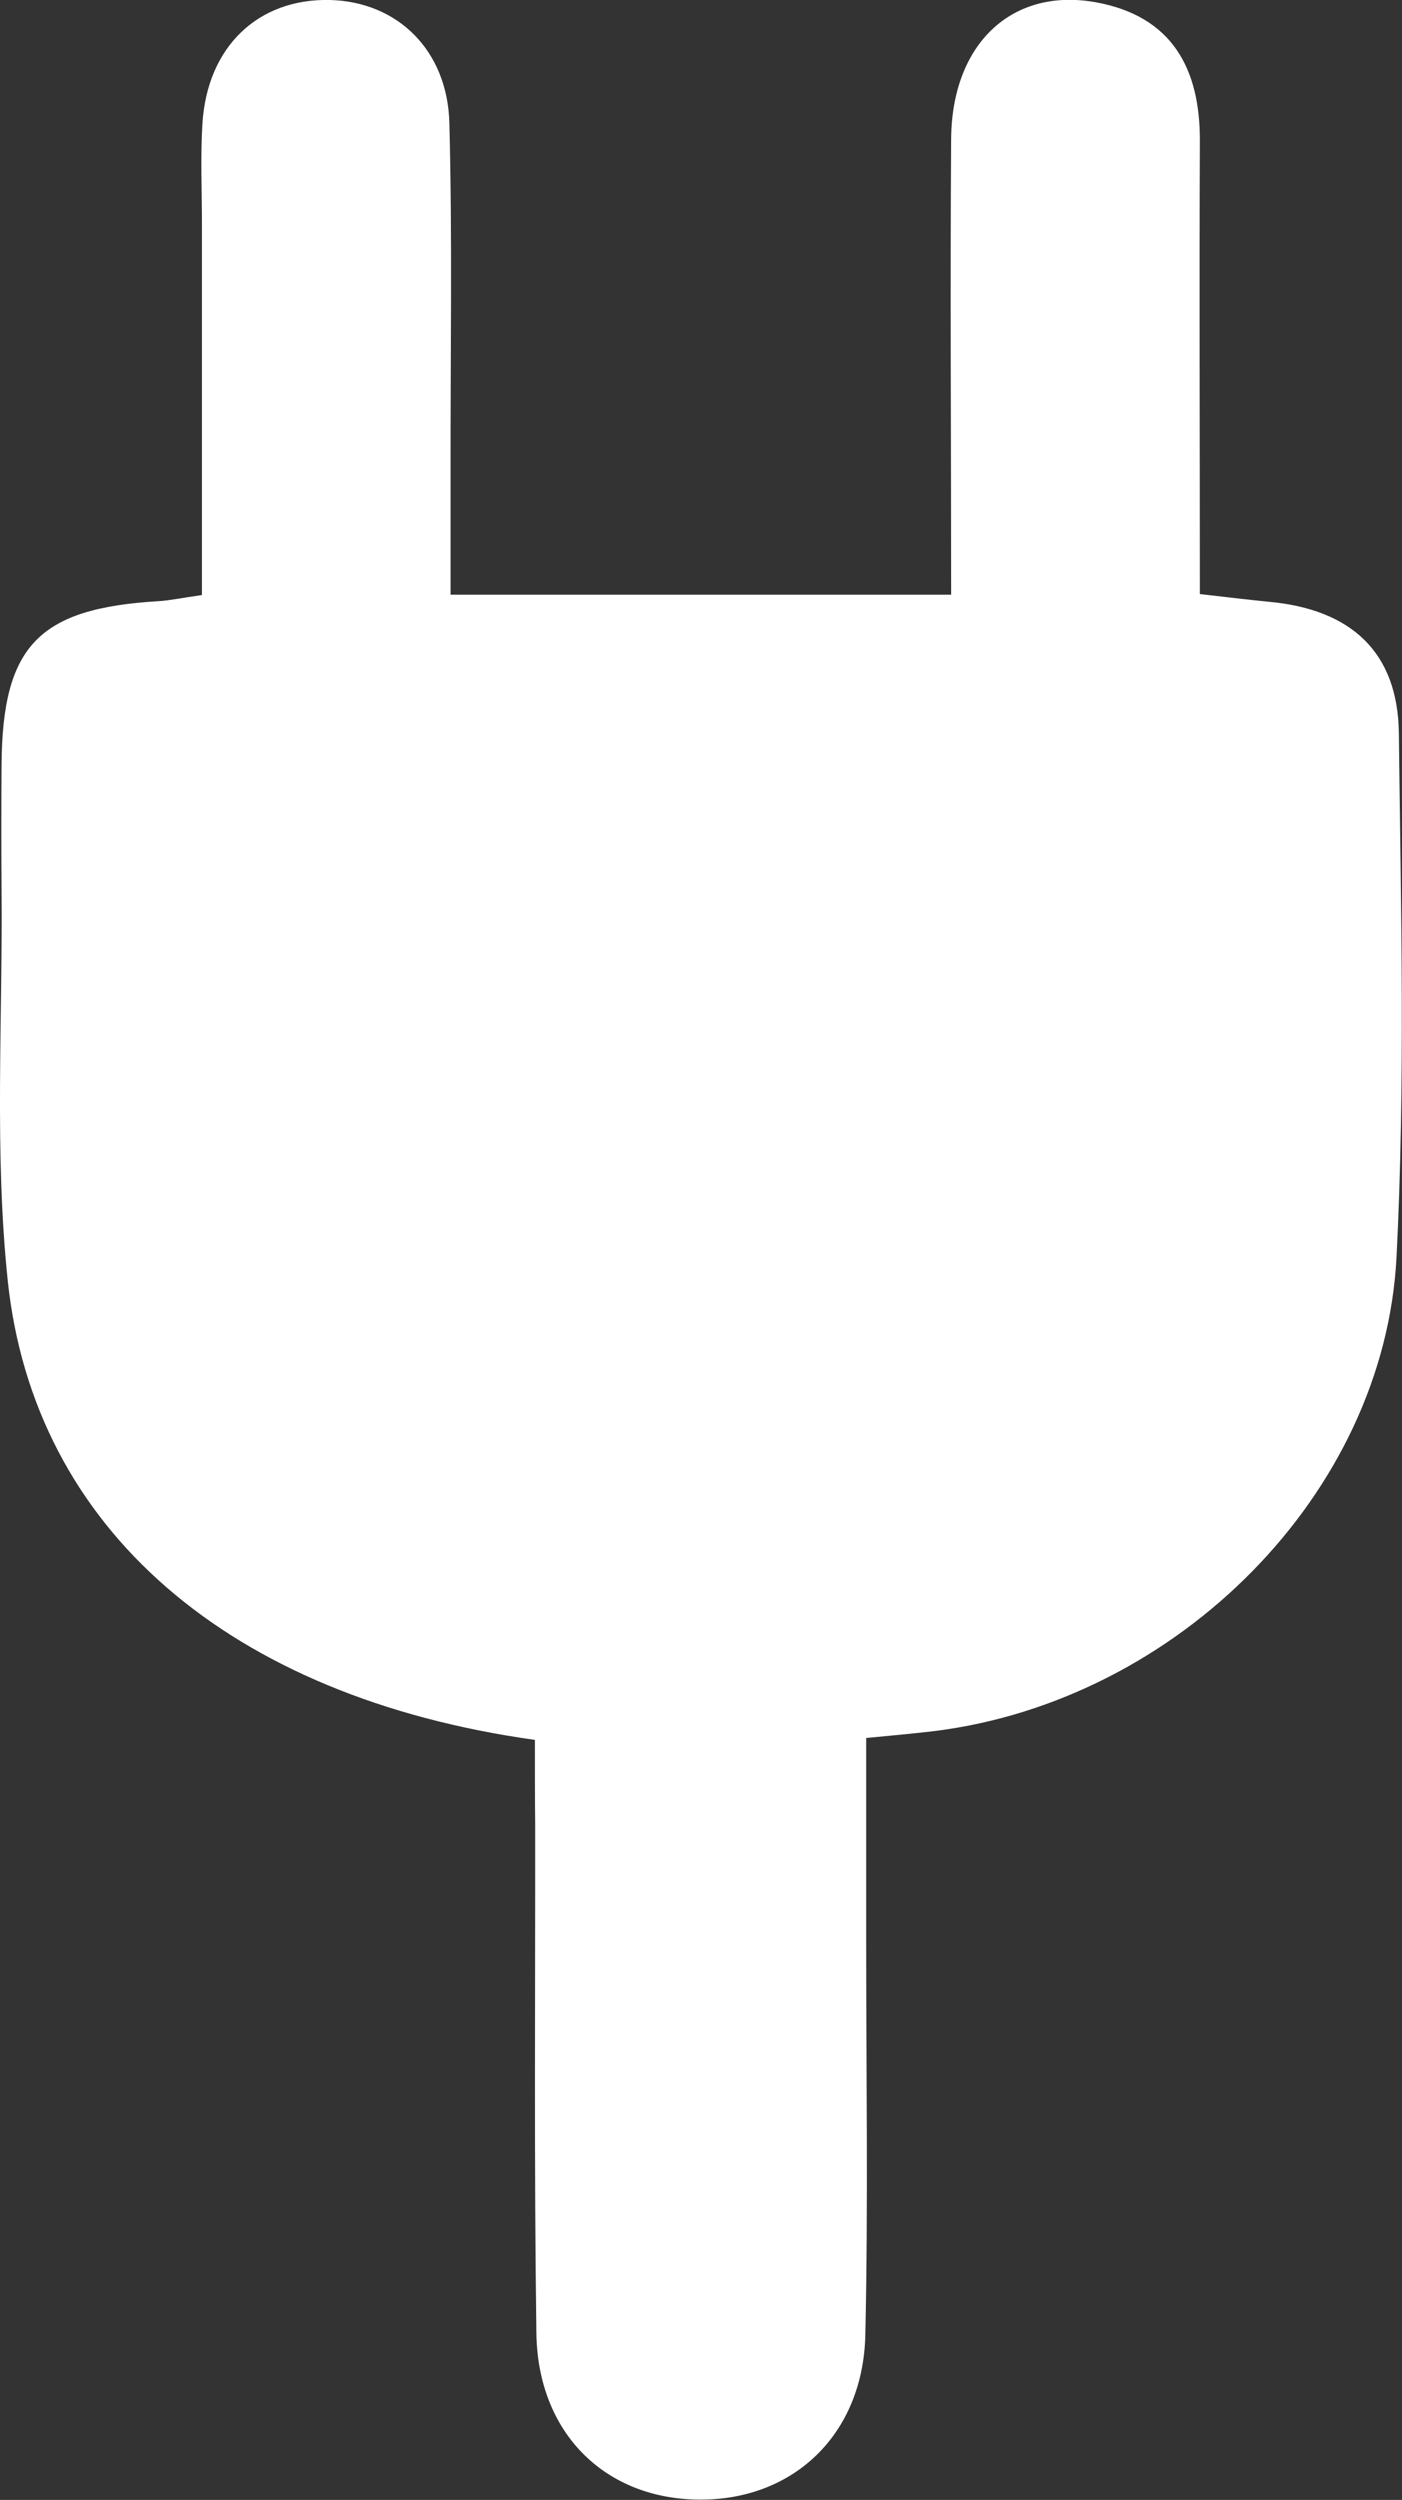
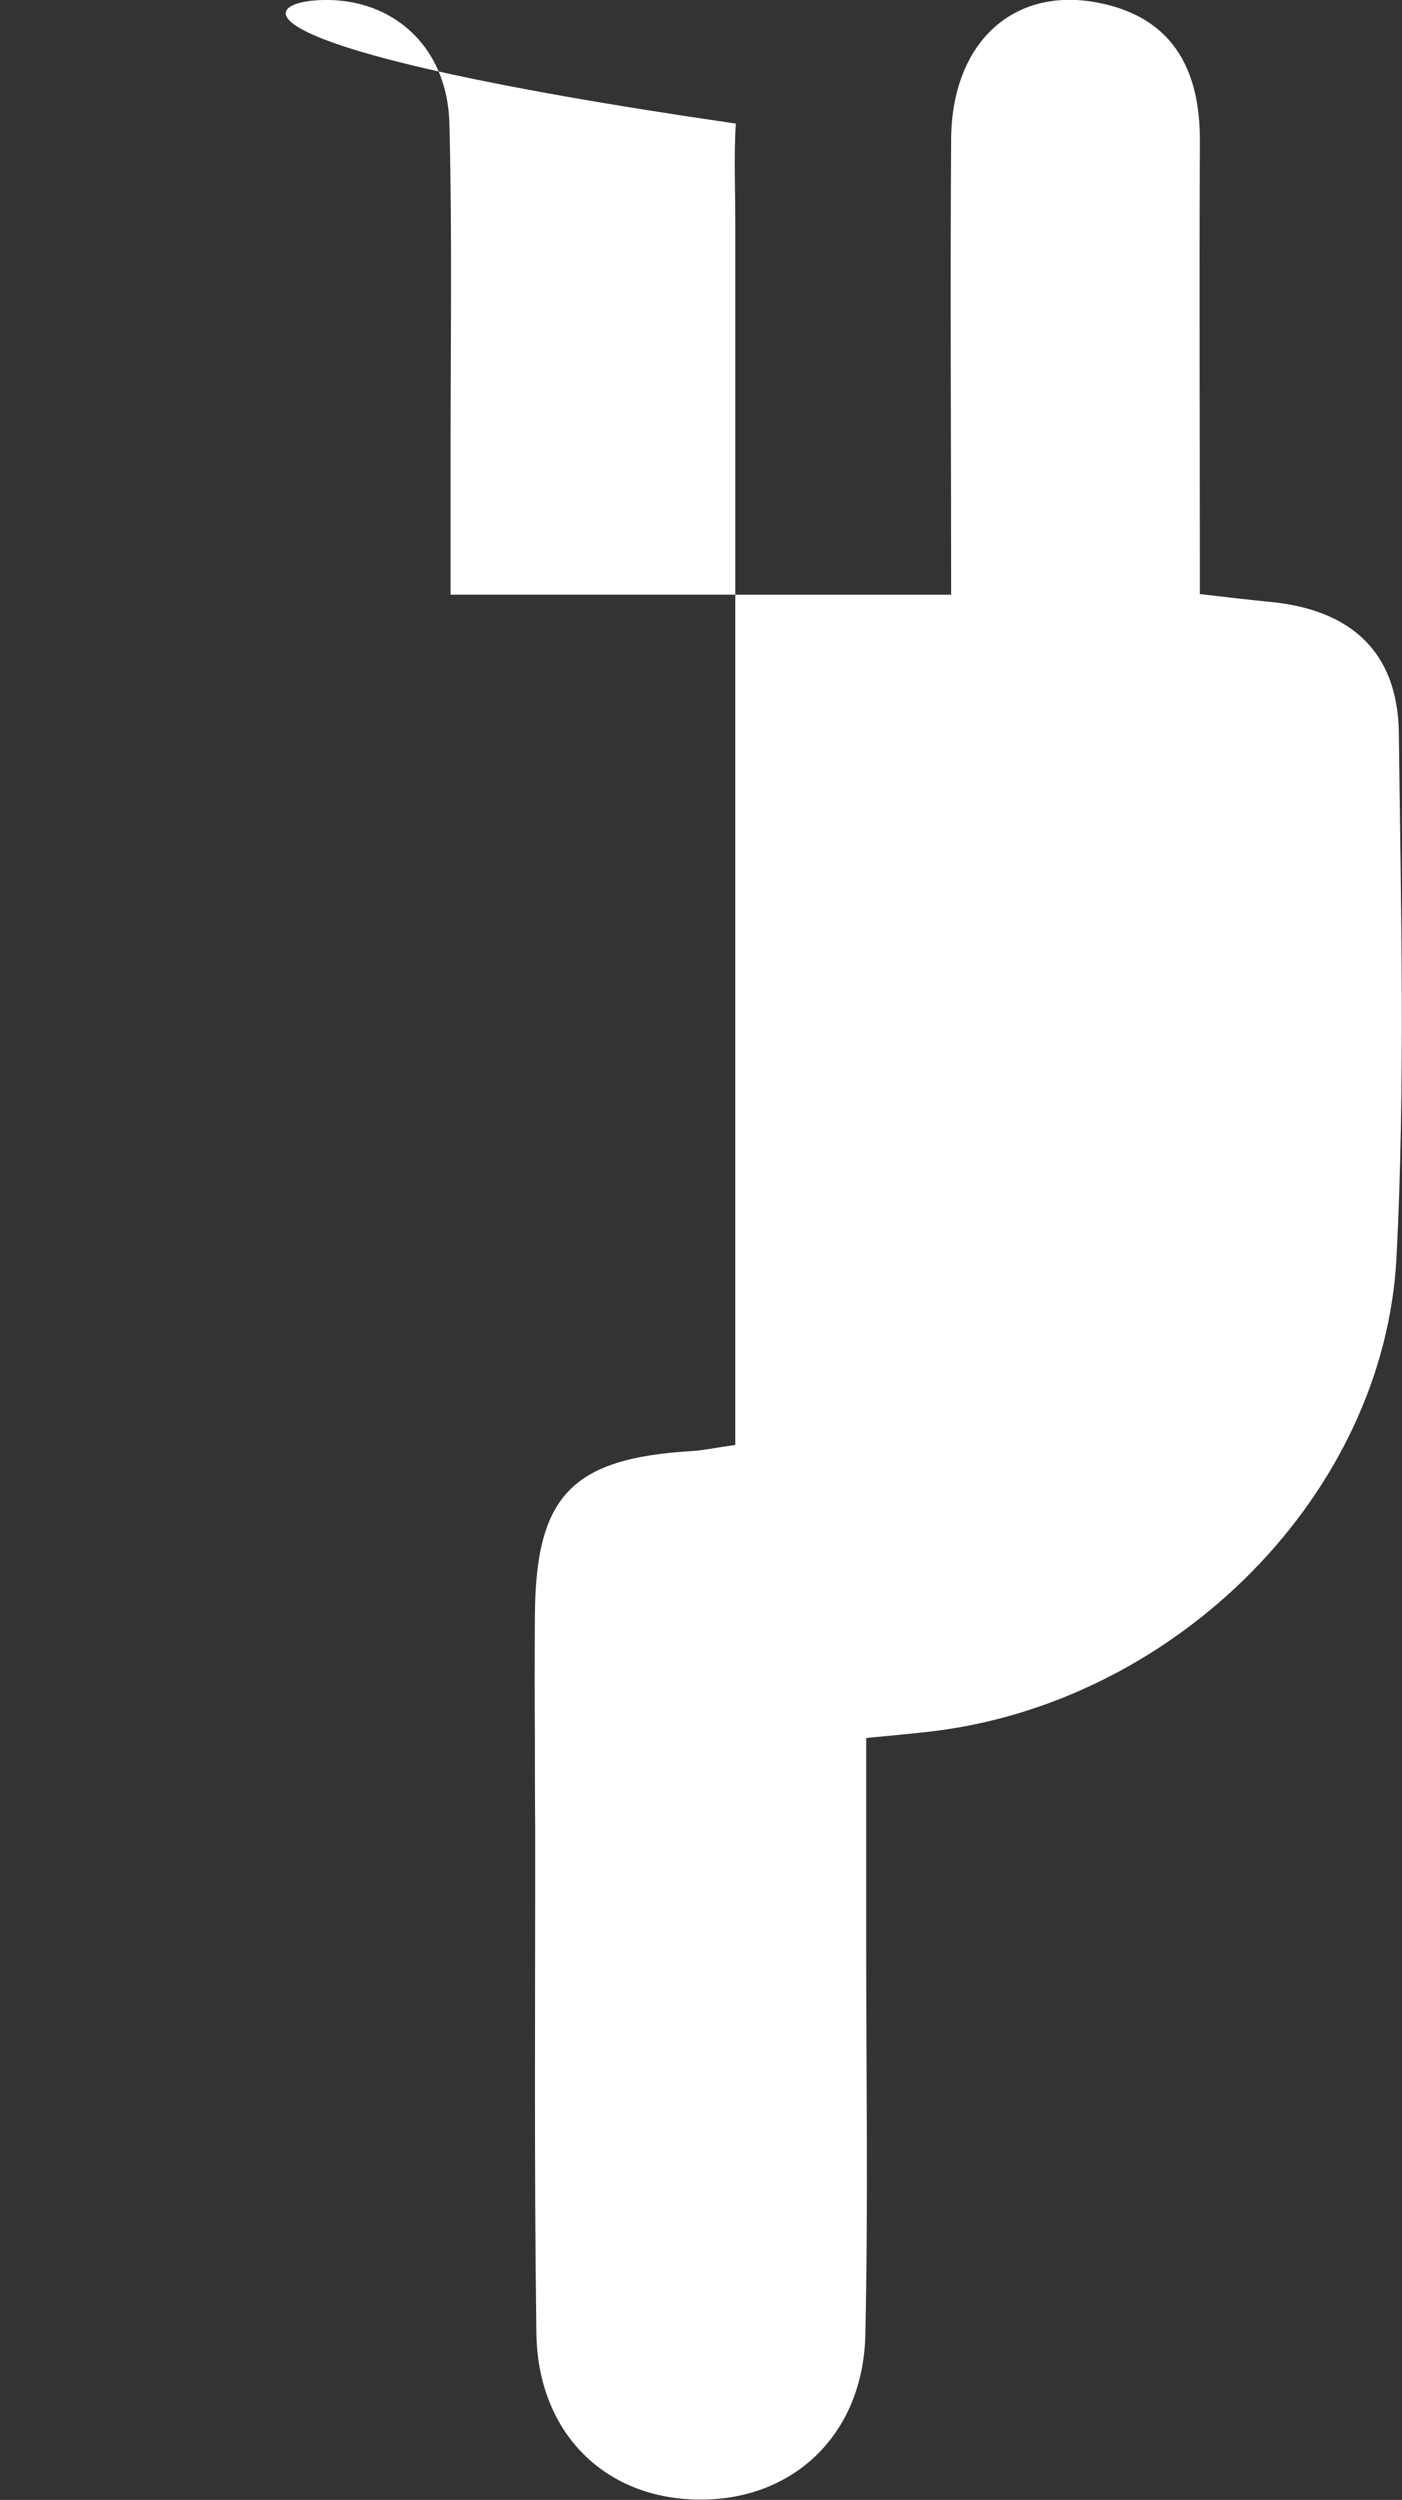
<svg xmlns="http://www.w3.org/2000/svg" viewBox="0 0 199.67 355.8">
  <rect x="0" y="0" width="199.67" height="355.8" fill="#333333" stroke="none" />
  <defs>
    <style>.cls-1{fill:#fff;}</style>
  </defs>
  <title>electricity_1</title>
  <g id="Layer_2" data-name="Layer 2">
    <g id="Layer_1-2" data-name="Layer 1">
-       <path class="cls-1" d="M76.18,247.63c-43.49-6.08-71.36-30-75.08-65.39-1.92-18.35-.71-37-.88-55.57q-.06-8.88,0-17.76c.12-17,5.26-22.33,22.38-23.35,1.54-.09,3-.42,6.16-.87V31.79c0-4.73-.22-9.47.07-14.2C29.51,6.65,36.76-.24,47,0c9.56.24,16.74,7.1,17,17.54.43,16.55.14,33.13.17,49.7v17.4h71.29c0-21.8-.15-43.35,0-64.92.12-13.56,8.74-21.61,20.75-19.37,10.67,2,14.72,9.36,14.67,19.73-.09,21.24,0,42.47,0,64.47,3.79.43,6.77.8,9.76,1.09,11.79,1.06,18.44,7.17,18.58,18.7.29,24.84.93,49.75-.33,74.54-1.7,33.71-31.16,63.12-65.7,67.48-2.7.33-5.42.57-9.83,1v29.28c0,18.54.29,37.08-.12,55.62-.3,14.37-10.46,23.82-24.15,23.49-13.16-.31-22.51-9.64-22.7-23.7-.33-24.06-.15-48.11-.17-72.17C76.18,256,76.18,252.15,76.18,247.63Z" />
+       <path class="cls-1" d="M76.18,247.63q-.06-8.88,0-17.76c.12-17,5.26-22.33,22.38-23.35,1.54-.09,3-.42,6.16-.87V31.79c0-4.73-.22-9.47.07-14.2C29.51,6.65,36.76-.24,47,0c9.56.24,16.74,7.1,17,17.54.43,16.55.14,33.13.17,49.7v17.4h71.29c0-21.8-.15-43.35,0-64.92.12-13.56,8.74-21.61,20.75-19.37,10.67,2,14.72,9.36,14.67,19.73-.09,21.24,0,42.47,0,64.47,3.79.43,6.77.8,9.76,1.09,11.79,1.06,18.44,7.17,18.58,18.7.29,24.84.93,49.75-.33,74.54-1.7,33.71-31.16,63.12-65.7,67.48-2.7.33-5.42.57-9.83,1v29.28c0,18.54.29,37.08-.12,55.62-.3,14.37-10.46,23.82-24.15,23.49-13.16-.31-22.51-9.64-22.7-23.7-.33-24.06-.15-48.11-.17-72.17C76.18,256,76.18,252.15,76.18,247.63Z" />
    </g>
  </g>
</svg>